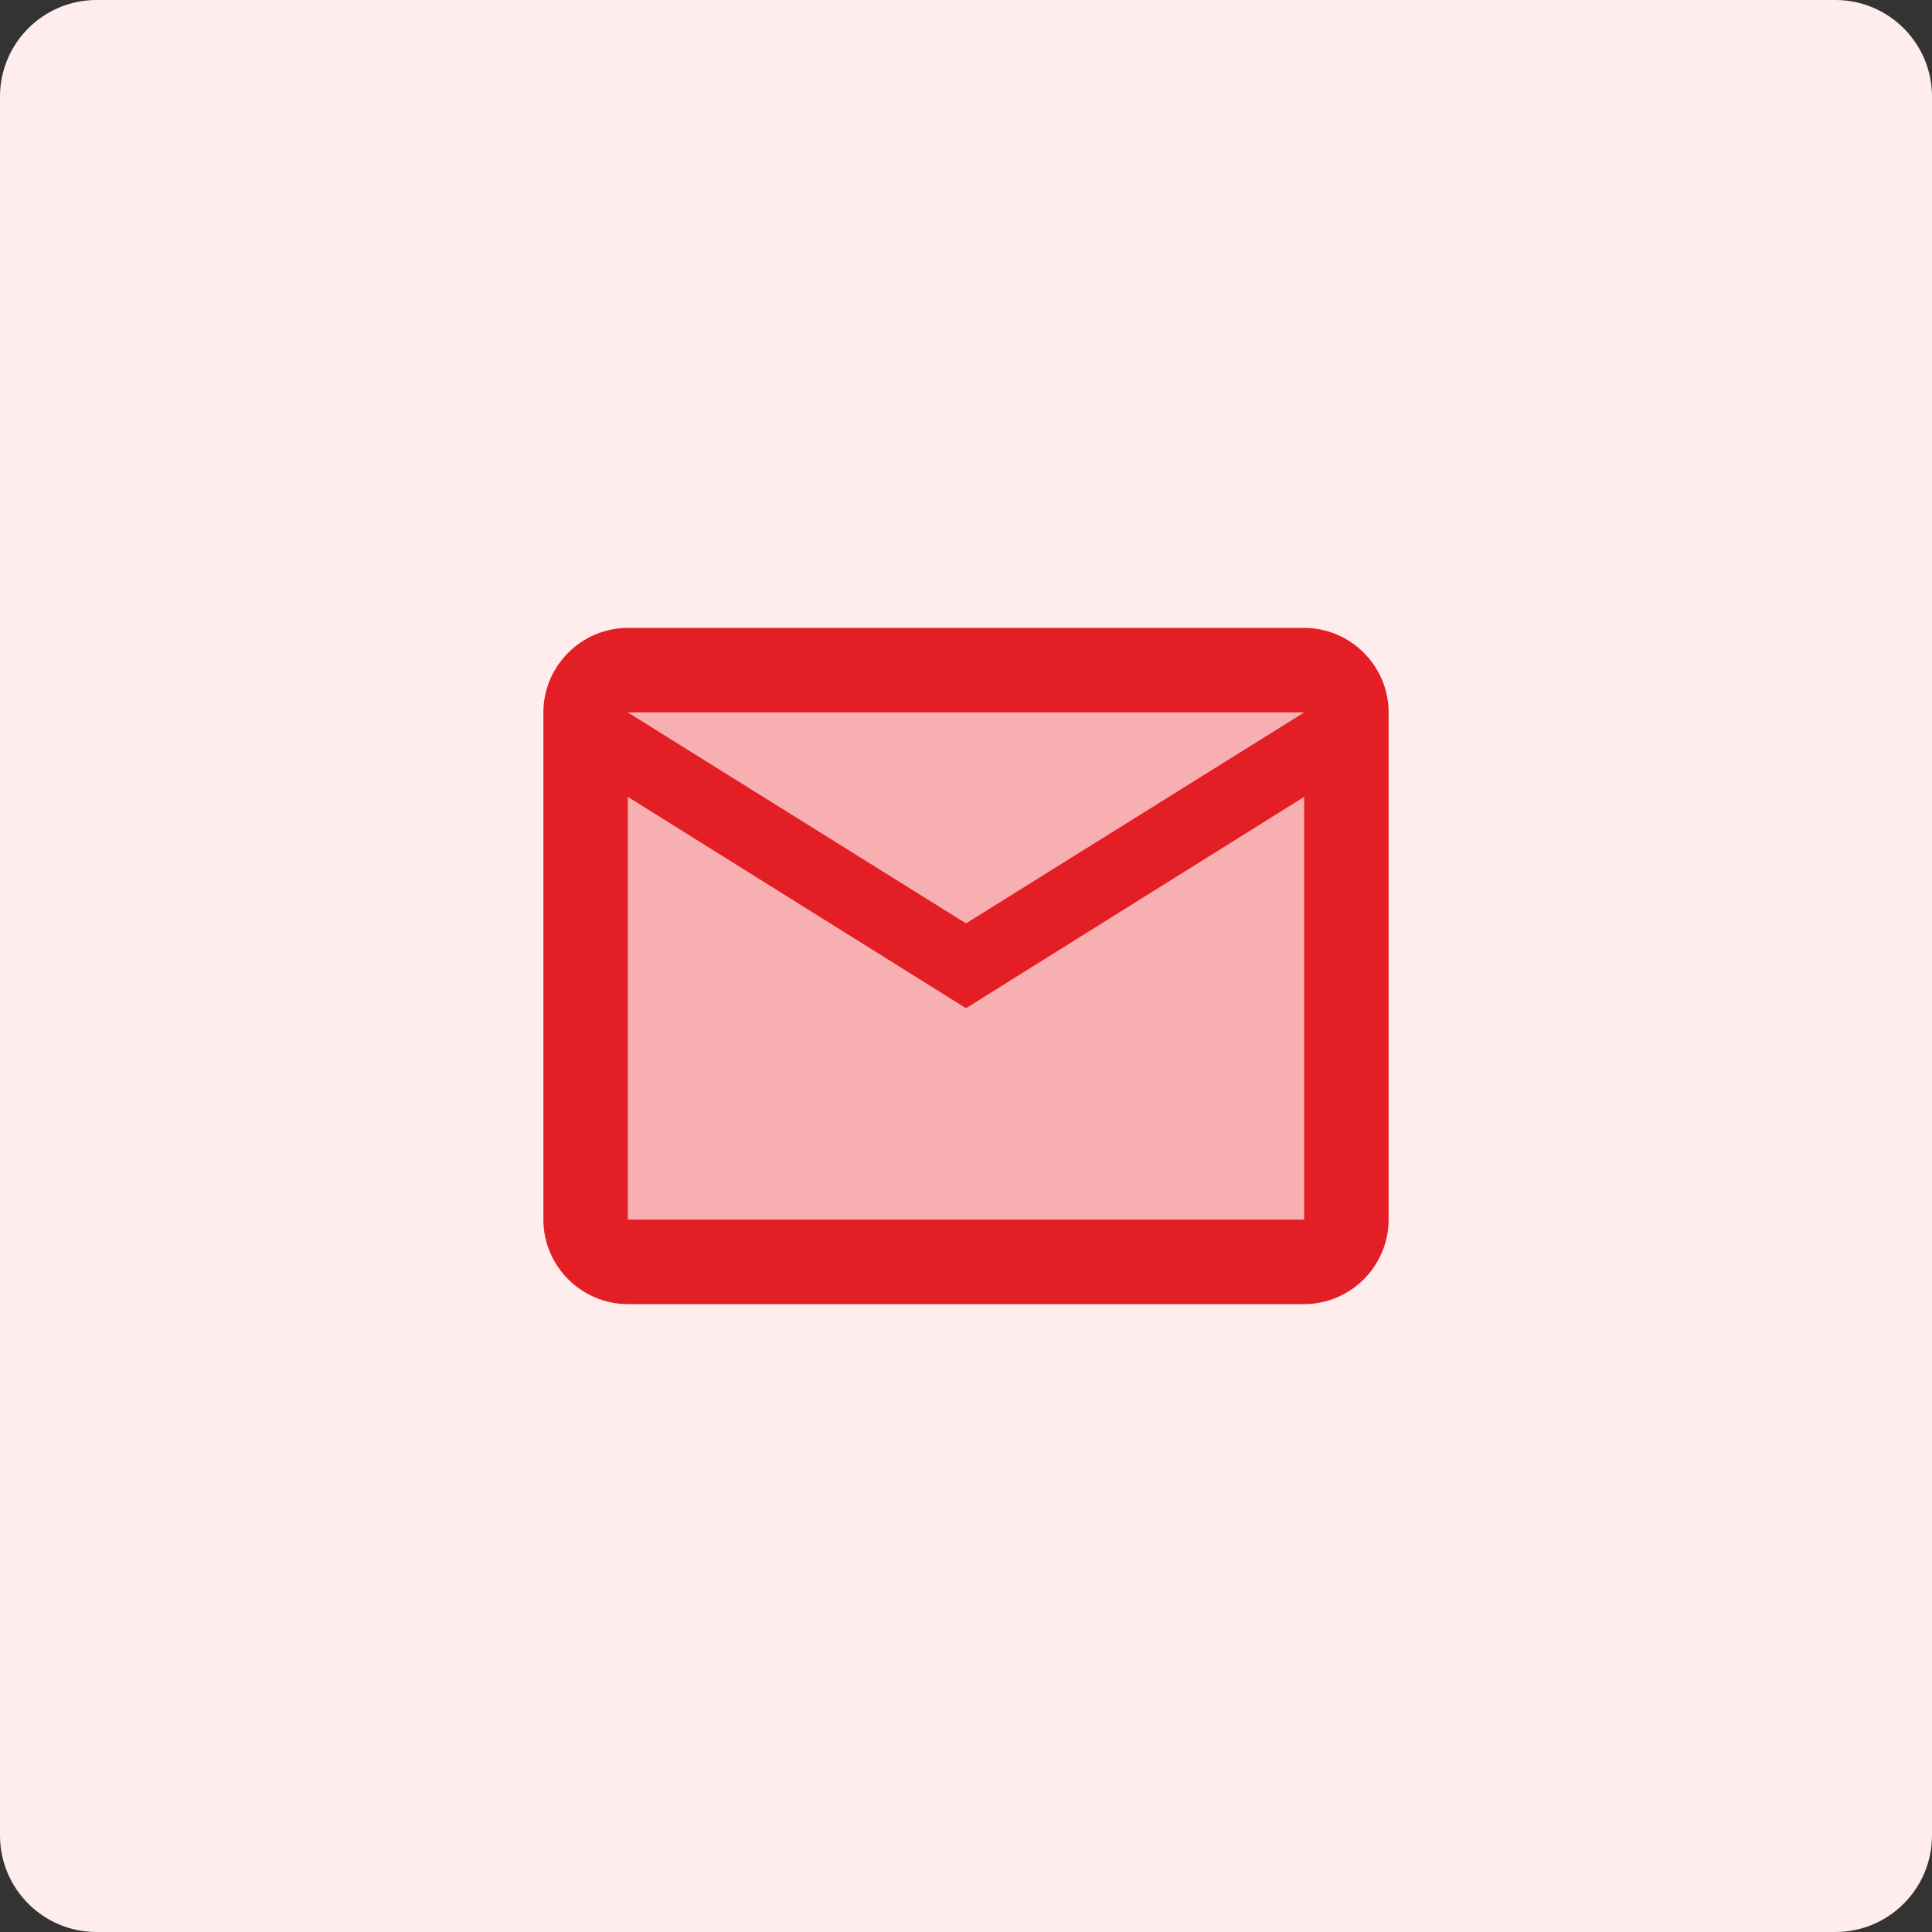
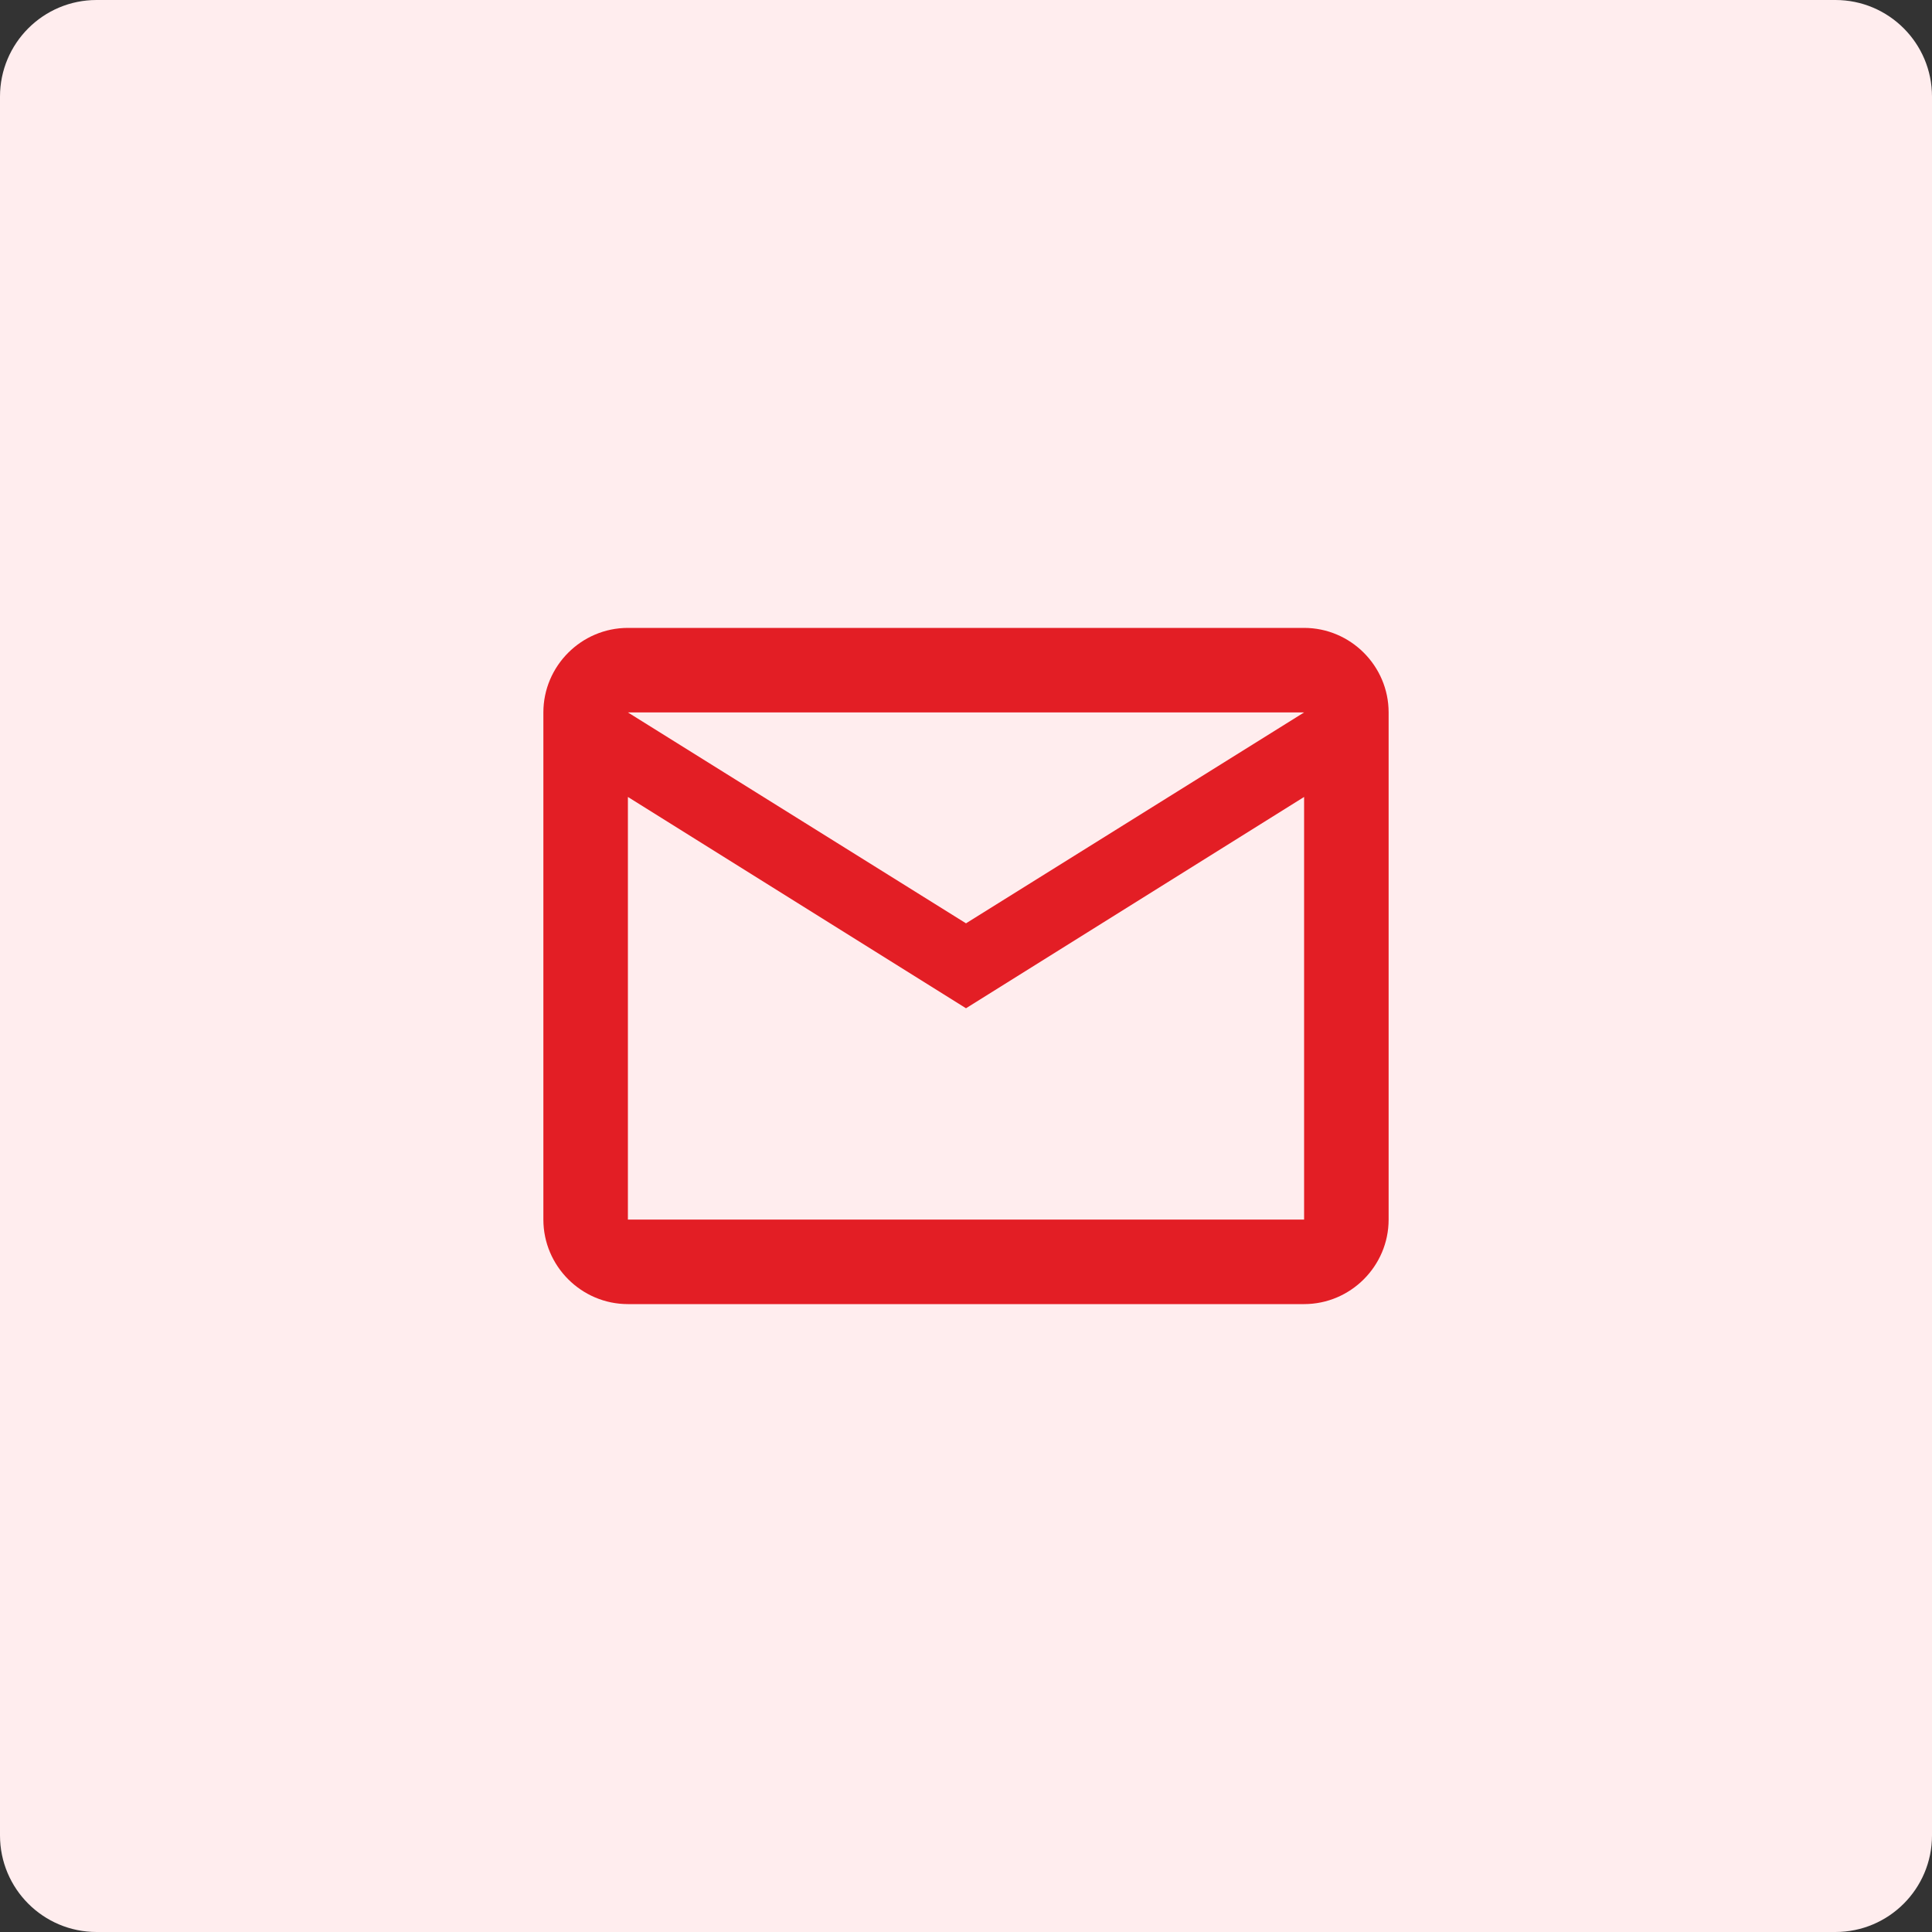
<svg xmlns="http://www.w3.org/2000/svg" width="80" height="80" viewBox="0 0 80 80" fill="none">
  <rect x="0" y="0" width="80" height="80" fill="#333333" stroke="none" />
  <path d="M76 0H4C1.791 0 0 1.791 0 4V76C0 78.209 1.791 80 4 80H76C78.209 80 80 78.209 80 76V4C80 1.791 78.209 0 76 0Z" fill="#FFEDEE" />
-   <path opacity="0.3" d="M54 33L40 41.75L26 33V50.5H54V33ZM54 29.5H26L40 38.233L54 29.5Z" fill="#E31E25" />
  <path d="M26 54H54C55.925 54 57.5 52.425 57.5 50.5V29.5C57.5 27.575 55.925 26 54 26H26C24.075 26 22.5 27.575 22.5 29.5V50.5C22.5 52.425 24.075 54 26 54ZM54 29.5L40 38.233L26 29.5H54ZM26 33L40 41.75L54 33V50.5H26V33Z" fill="#E31E25" />
</svg>